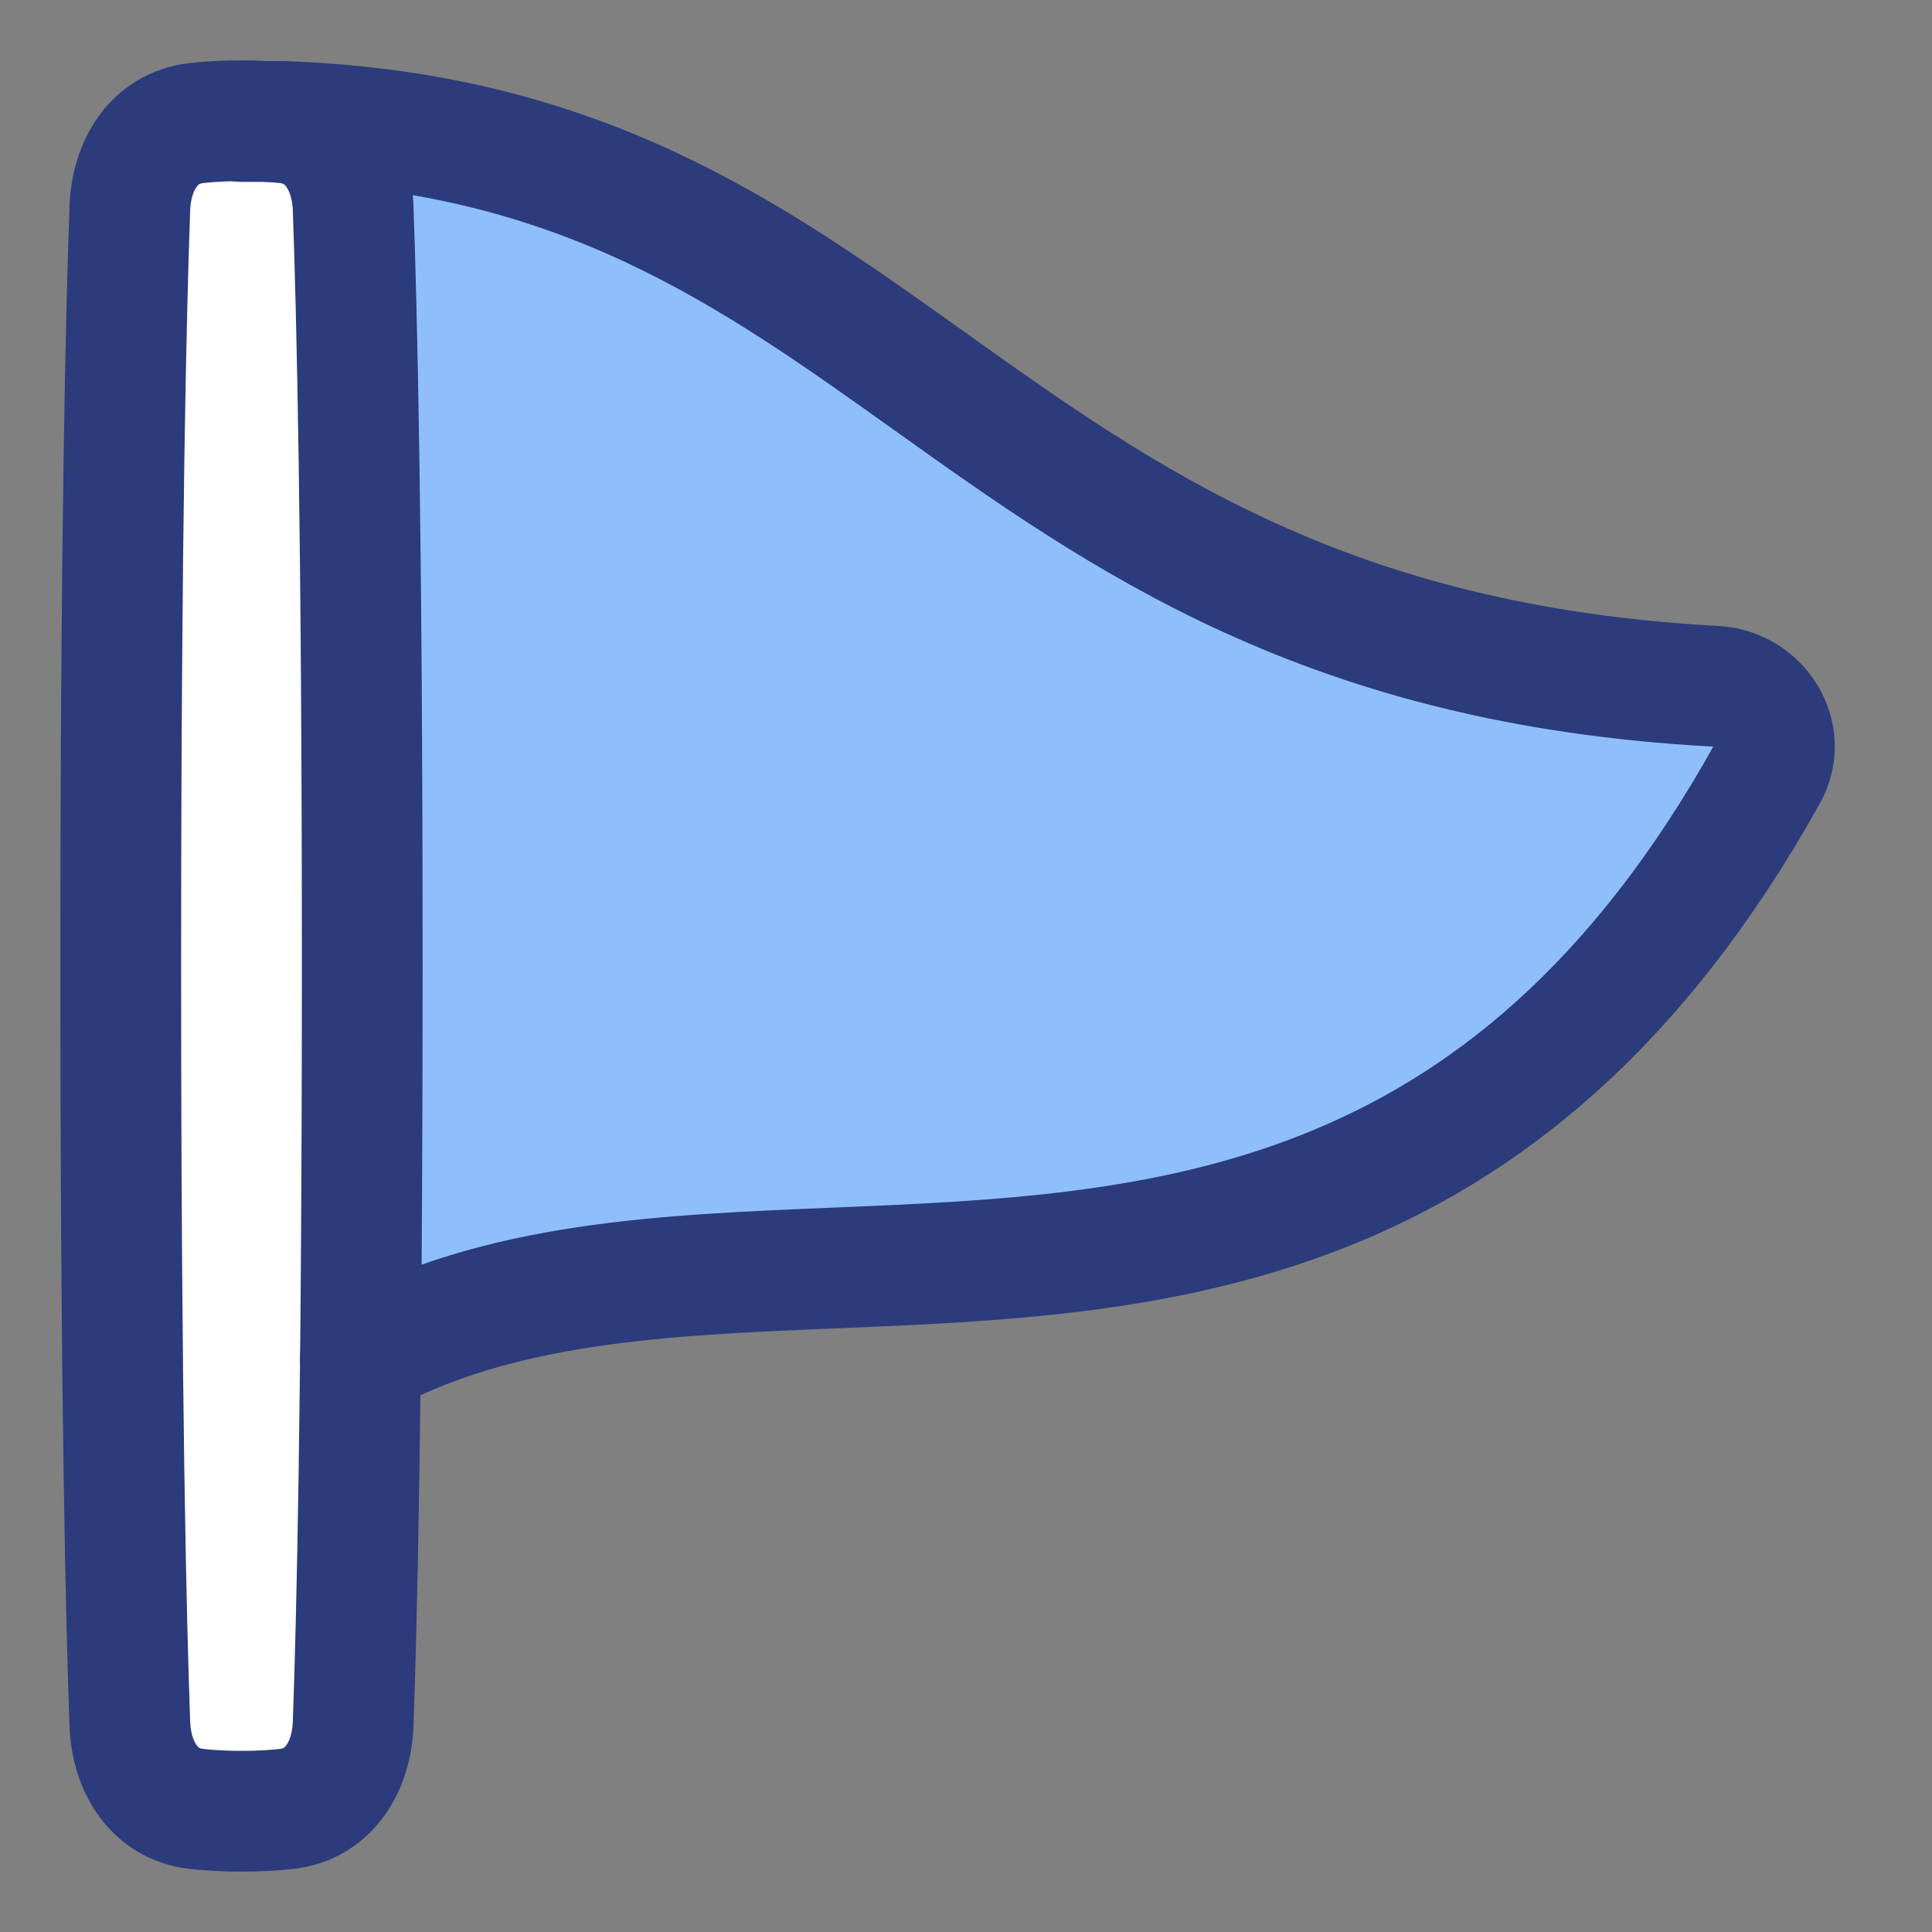
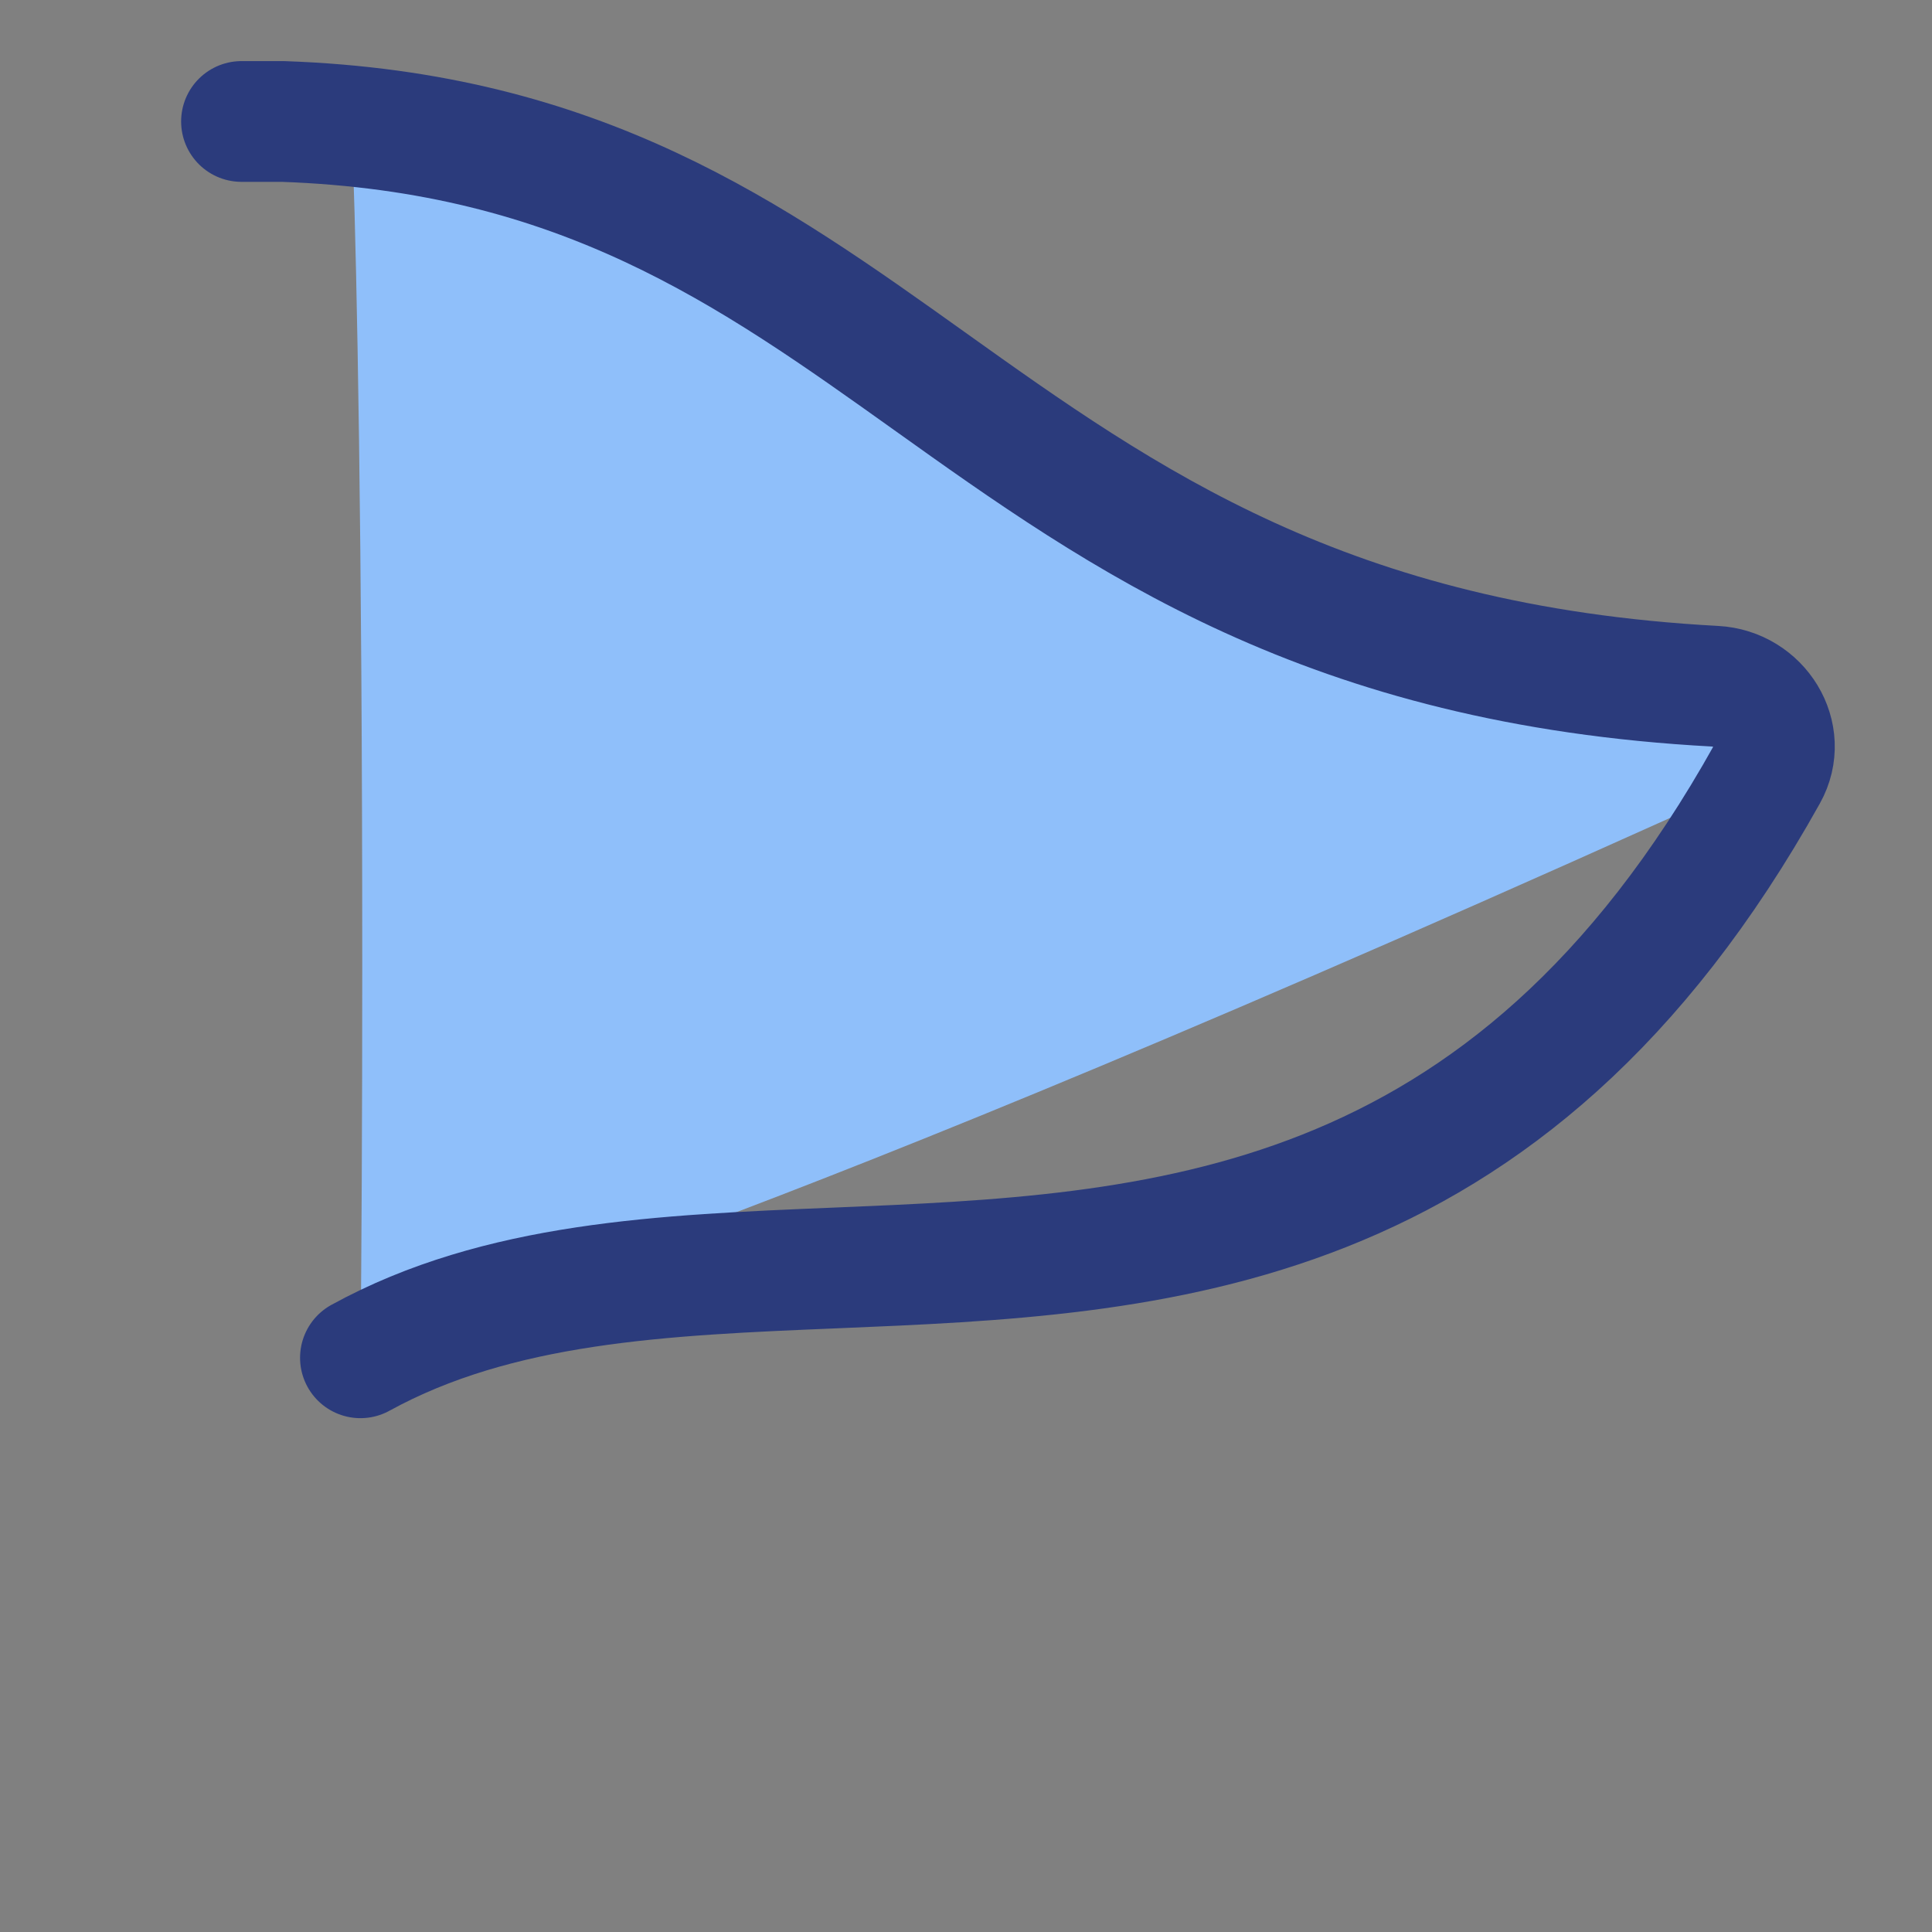
<svg xmlns="http://www.w3.org/2000/svg" fill="none" viewBox="0 0 48 48" stroke-width="3">
  <rect x="0" y="0" width="48" height="48" fill="#808080" stroke="none" />
-   <path fill="#8fbffa" d="M8.956 33.734C8.982 31.104 9 27.893 9 24C9 13.185 8.863 6.636 8.774 4.175C8.761 3.793 8.68 3.428 8.533 3.111C15.007 3.698 18.954 6.515 23.095 9.47C27.912 12.908 32.99 16.532 42.609 17.049C43.711 17.108 44.443 18.267 43.905 19.231C37.447 30.81 28.751 31.17 20.757 31.502C16.471 31.68 12.386 31.849 8.956 33.734Z" />
-   <path fill="#ffffff" d="M4.872 3.059C3.819 3.18 3.264 4.115 3.226 5.175C3.137 7.636 3 13.185 3 24C3 34.815 3.137 40.364 3.226 42.825C3.264 43.885 3.819 44.82 4.872 44.941C5.188 44.977 5.561 45 6 45C6.439 45 6.812 44.977 7.128 44.941C8.181 44.82 8.736 43.885 8.774 42.825C8.863 40.364 9 34.815 9 24C9 13.185 8.863 7.636 8.774 5.175C8.736 4.115 8.181 3.18 7.128 3.059C6.812 3.023 6.439 3 6 3C5.561 3 5.188 3.023 4.872 3.059Z" />
-   <path stroke="#2b3b7c" stroke-linecap="round" stroke-linejoin="round" d="M4.872 3.059C3.819 3.18 3.264 4.115 3.226 5.175C3.137 7.636 3 13.185 3 24C3 34.815 3.137 40.364 3.226 42.825C3.264 43.885 3.819 44.82 4.872 44.941C5.188 44.977 5.561 45 6 45C6.439 45 6.812 44.977 7.128 44.941C8.181 44.82 8.736 43.885 8.774 42.825C8.863 40.364 9 34.815 9 24C9 13.185 8.863 7.636 8.774 5.175C8.736 4.115 8.181 3.18 7.128 3.059C6.812 3.023 6.439 3 6 3C5.561 3 5.188 3.023 4.872 3.059Z" />
+   <path fill="#8fbffa" d="M8.956 33.734C8.982 31.104 9 27.893 9 24C9 13.185 8.863 6.636 8.774 4.175C8.761 3.793 8.68 3.428 8.533 3.111C15.007 3.698 18.954 6.515 23.095 9.47C27.912 12.908 32.99 16.532 42.609 17.049C43.711 17.108 44.443 18.267 43.905 19.231C16.471 31.68 12.386 31.849 8.956 33.734Z" />
  <path stroke="#2b3b7c" stroke-linecap="round" stroke-linejoin="round" d="M8.955 33.734C12.386 31.849 16.47 31.679 20.756 31.502C28.751 31.17 37.446 30.809 43.904 19.231C44.442 18.267 43.711 17.108 42.608 17.049C32.99 16.532 27.912 12.908 23.095 9.47C18.642 6.292 14.413 3.274 7.026 3.018H6" />
</svg>